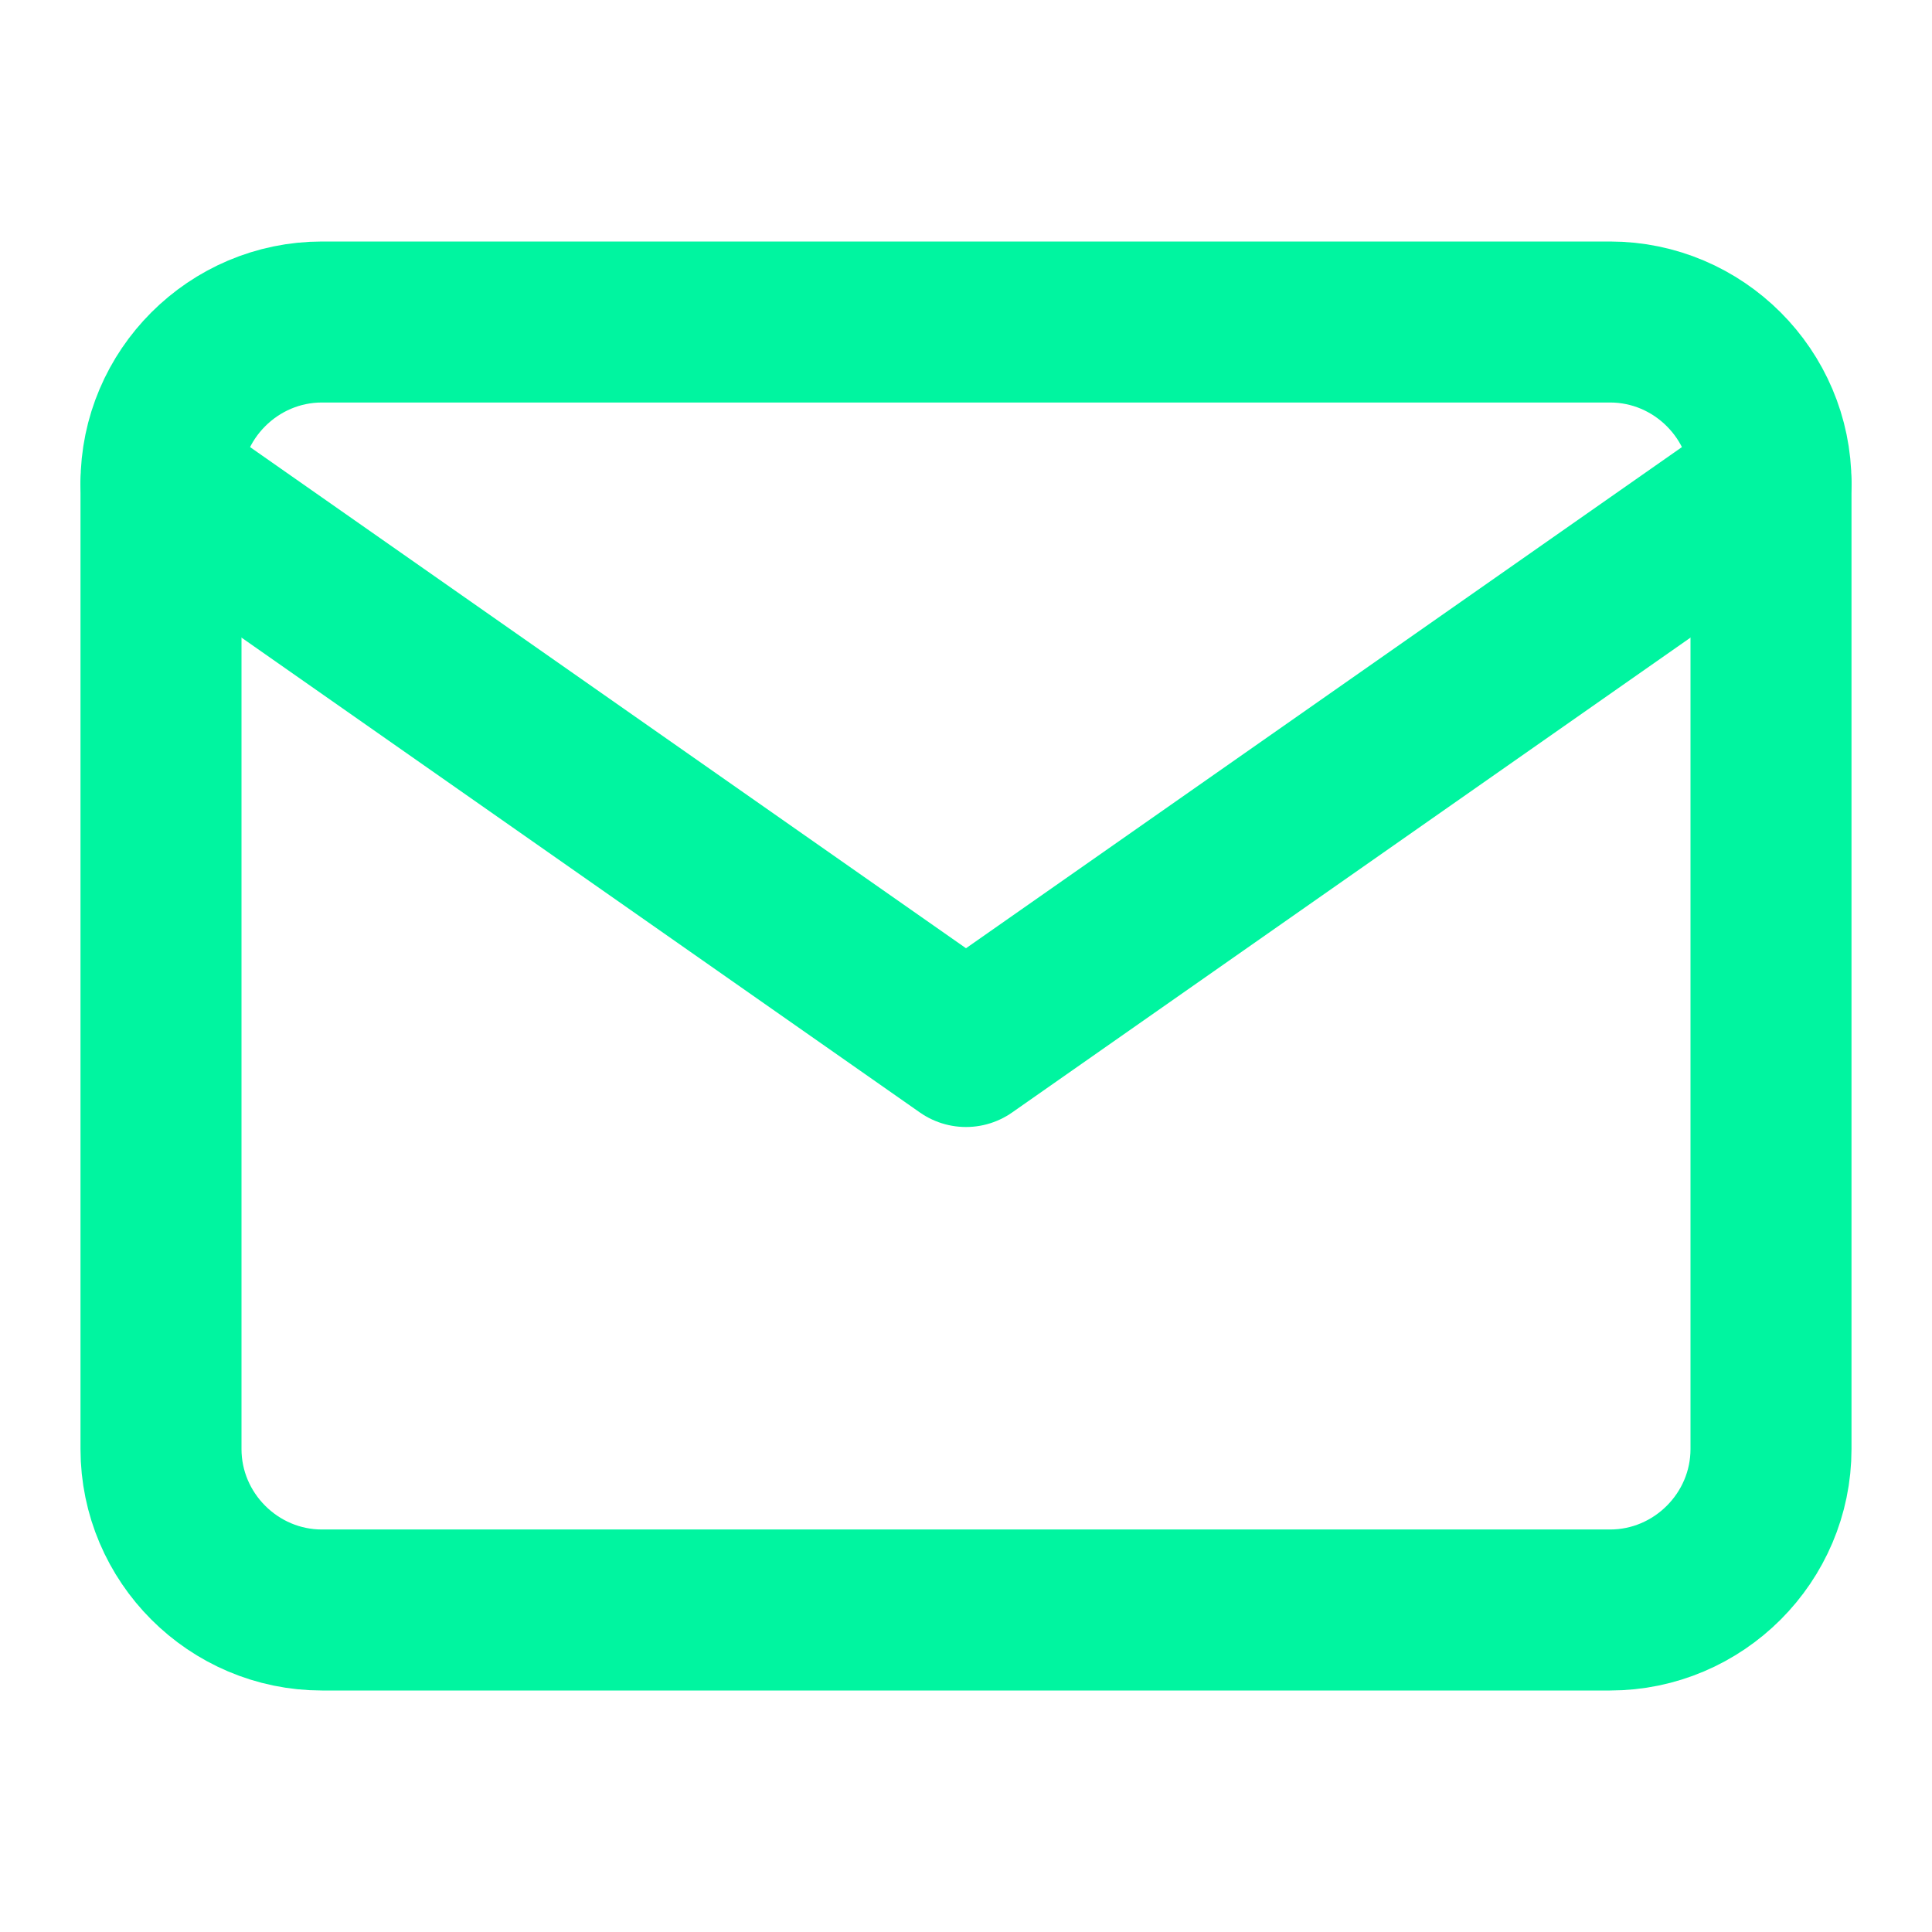
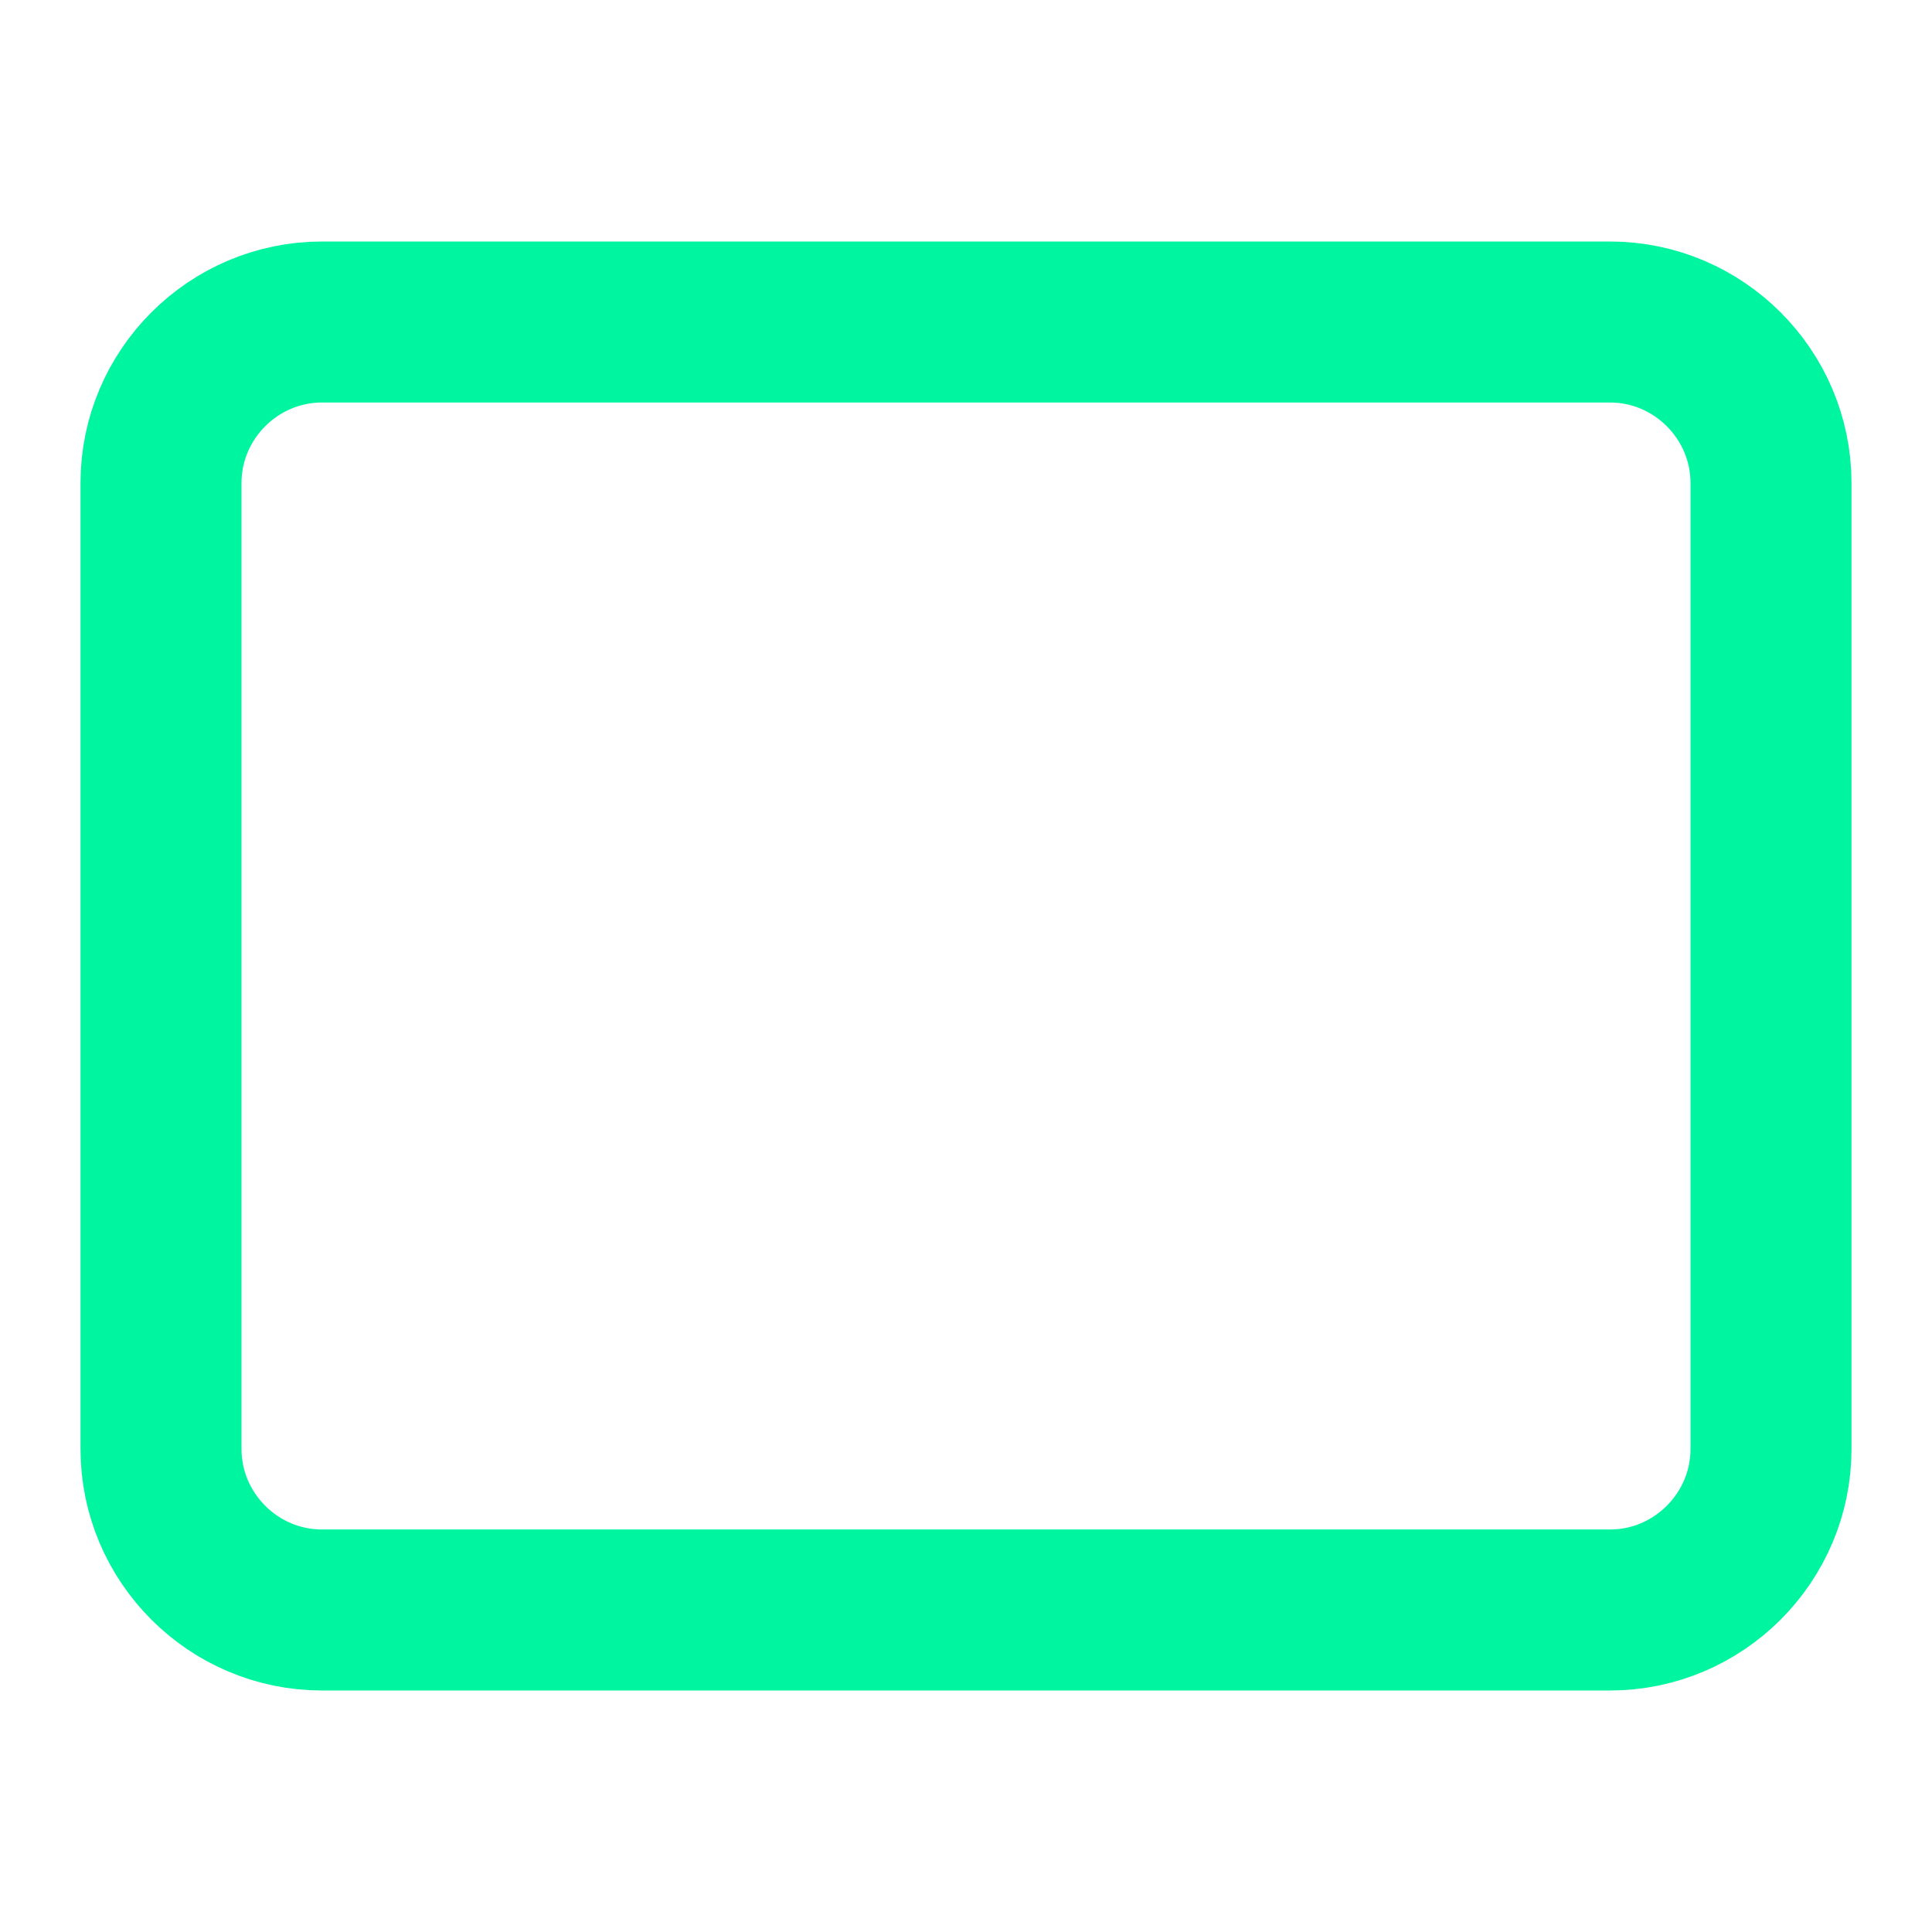
<svg xmlns="http://www.w3.org/2000/svg" width="24" height="24" viewBox="0 0 24 24" fill="none">
  <path d="M4 4H20C21.1 4 22 4.9 22 6V18C22 19.1 21.1 20 20 20H4C2.9 20 2 19.1 2 18V6C2 4.9 2.9 4 4 4Z" stroke="#00F5A0" stroke-width="2" stroke-linecap="round" stroke-linejoin="round" />
-   <path d="M22 6L12 13L2 6" stroke="#00F5A0" stroke-width="2" stroke-linecap="round" stroke-linejoin="round" />
</svg>